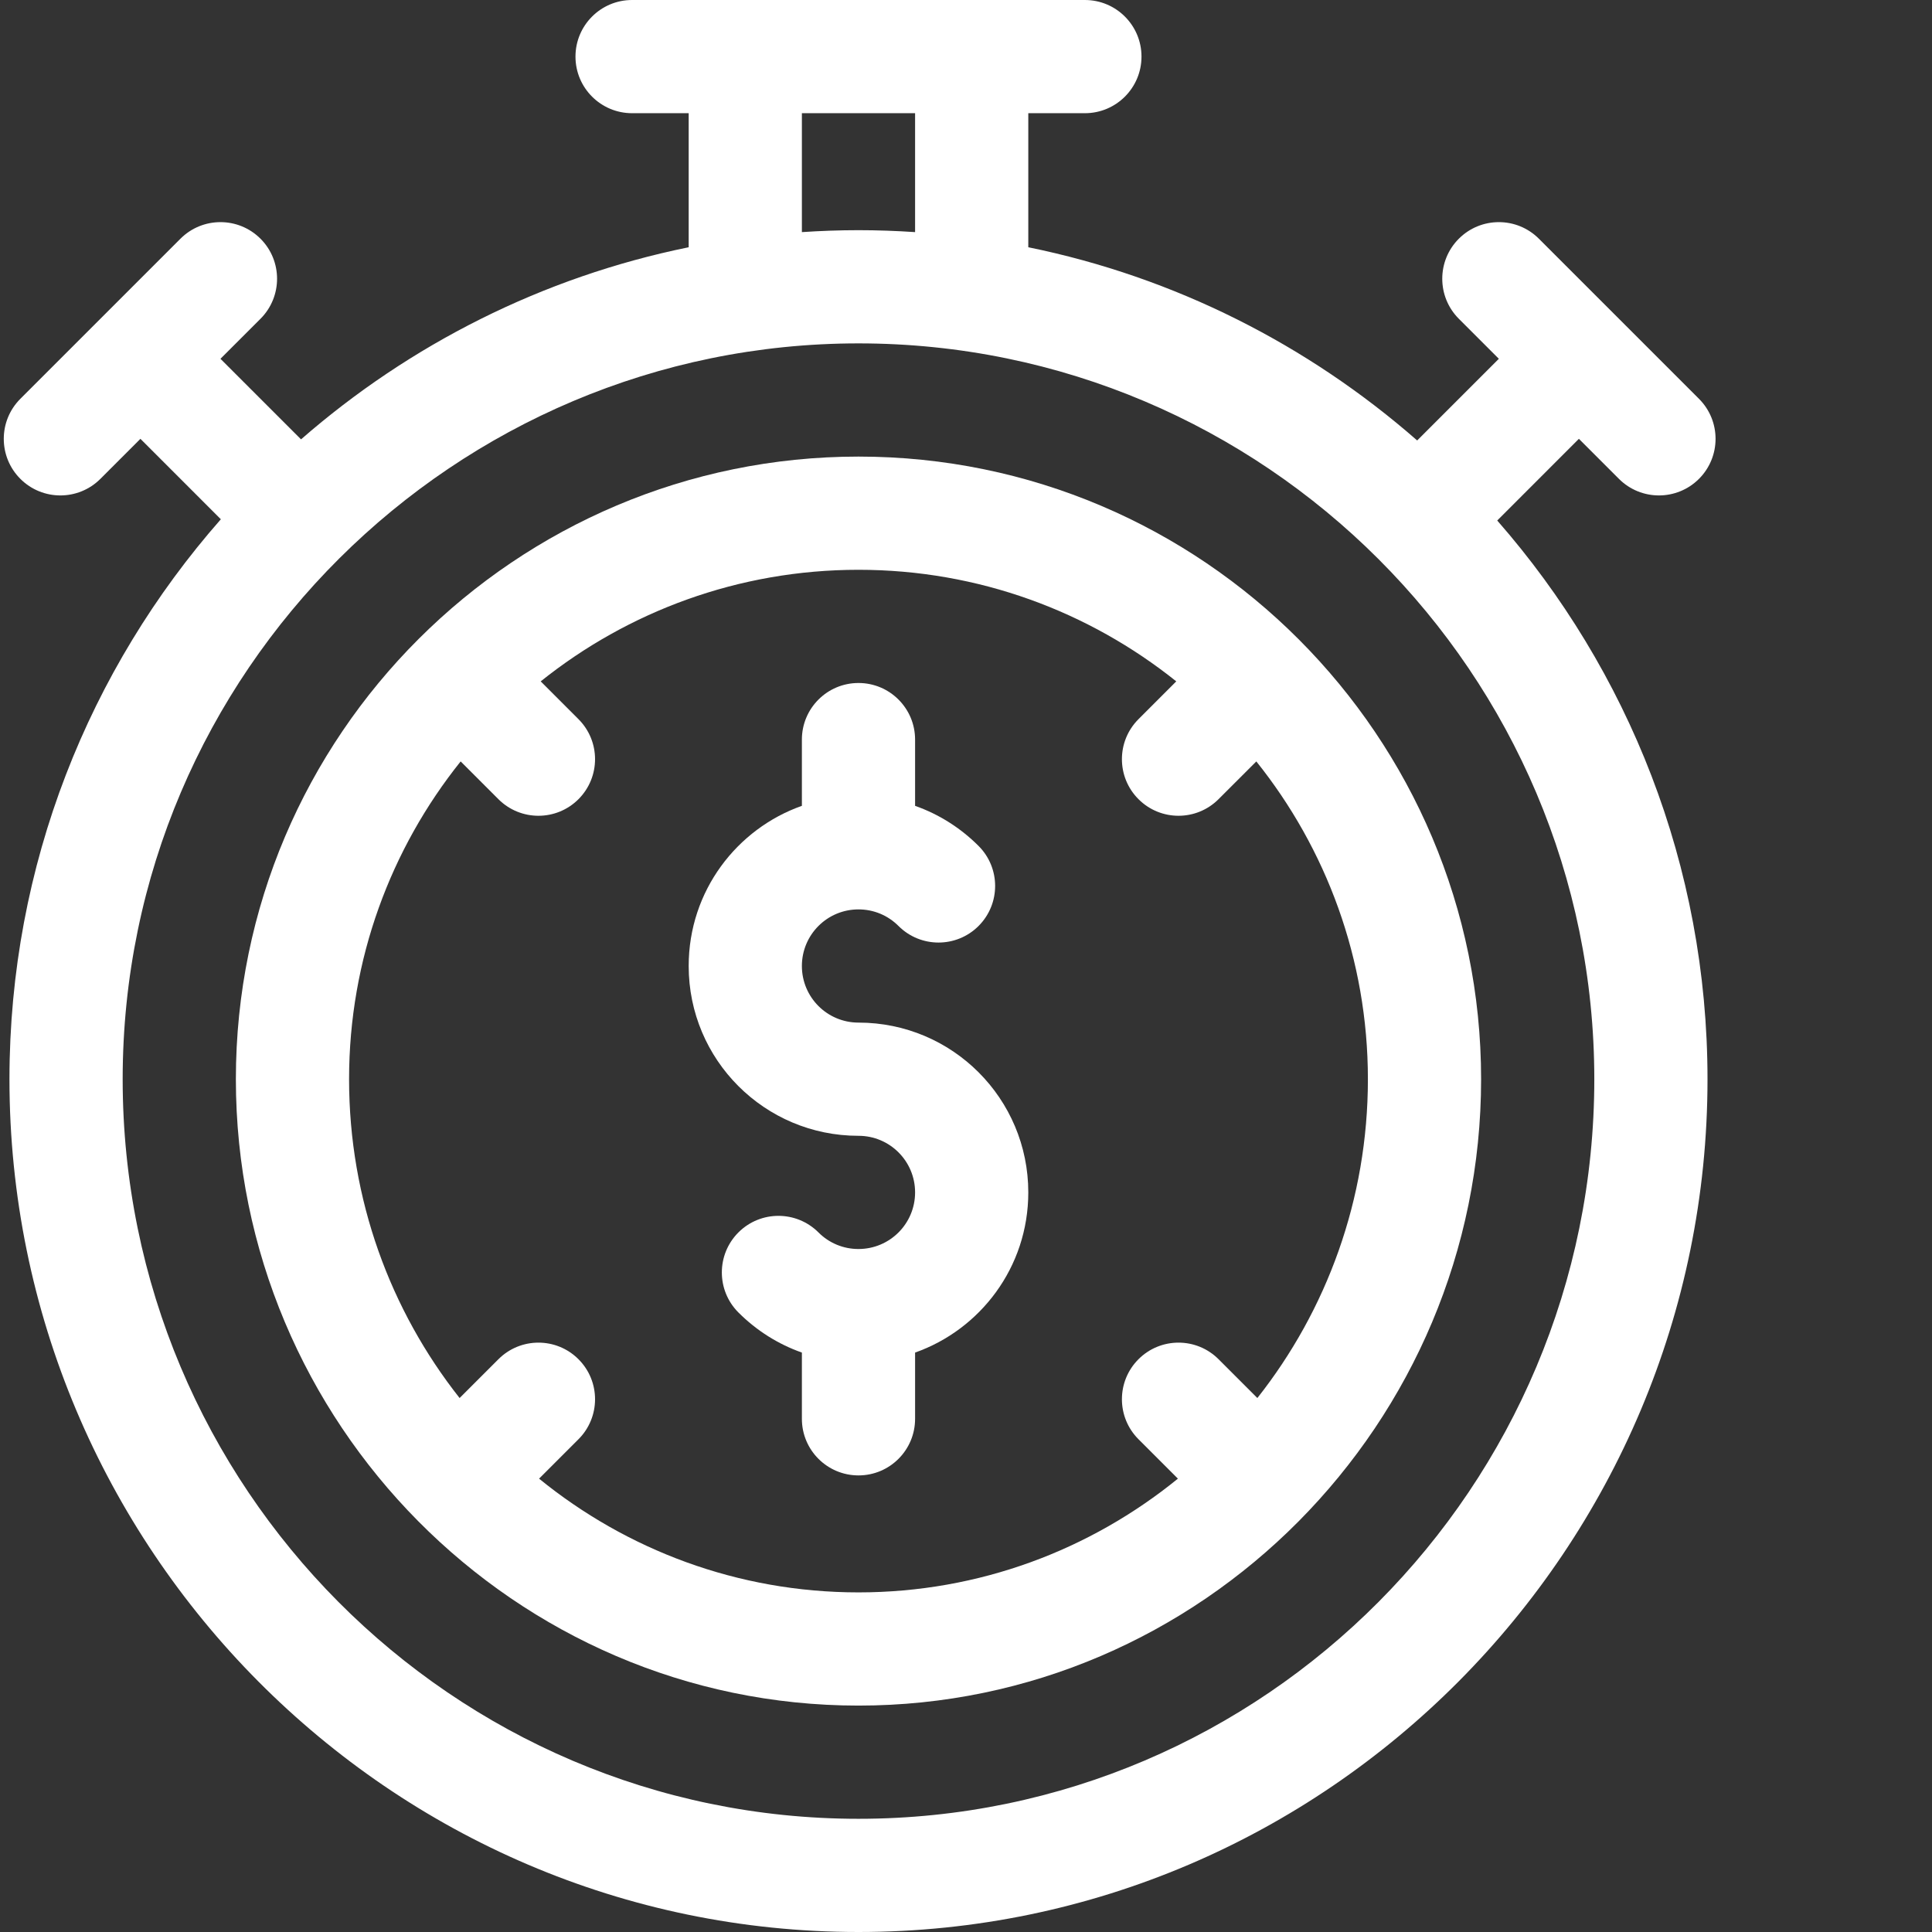
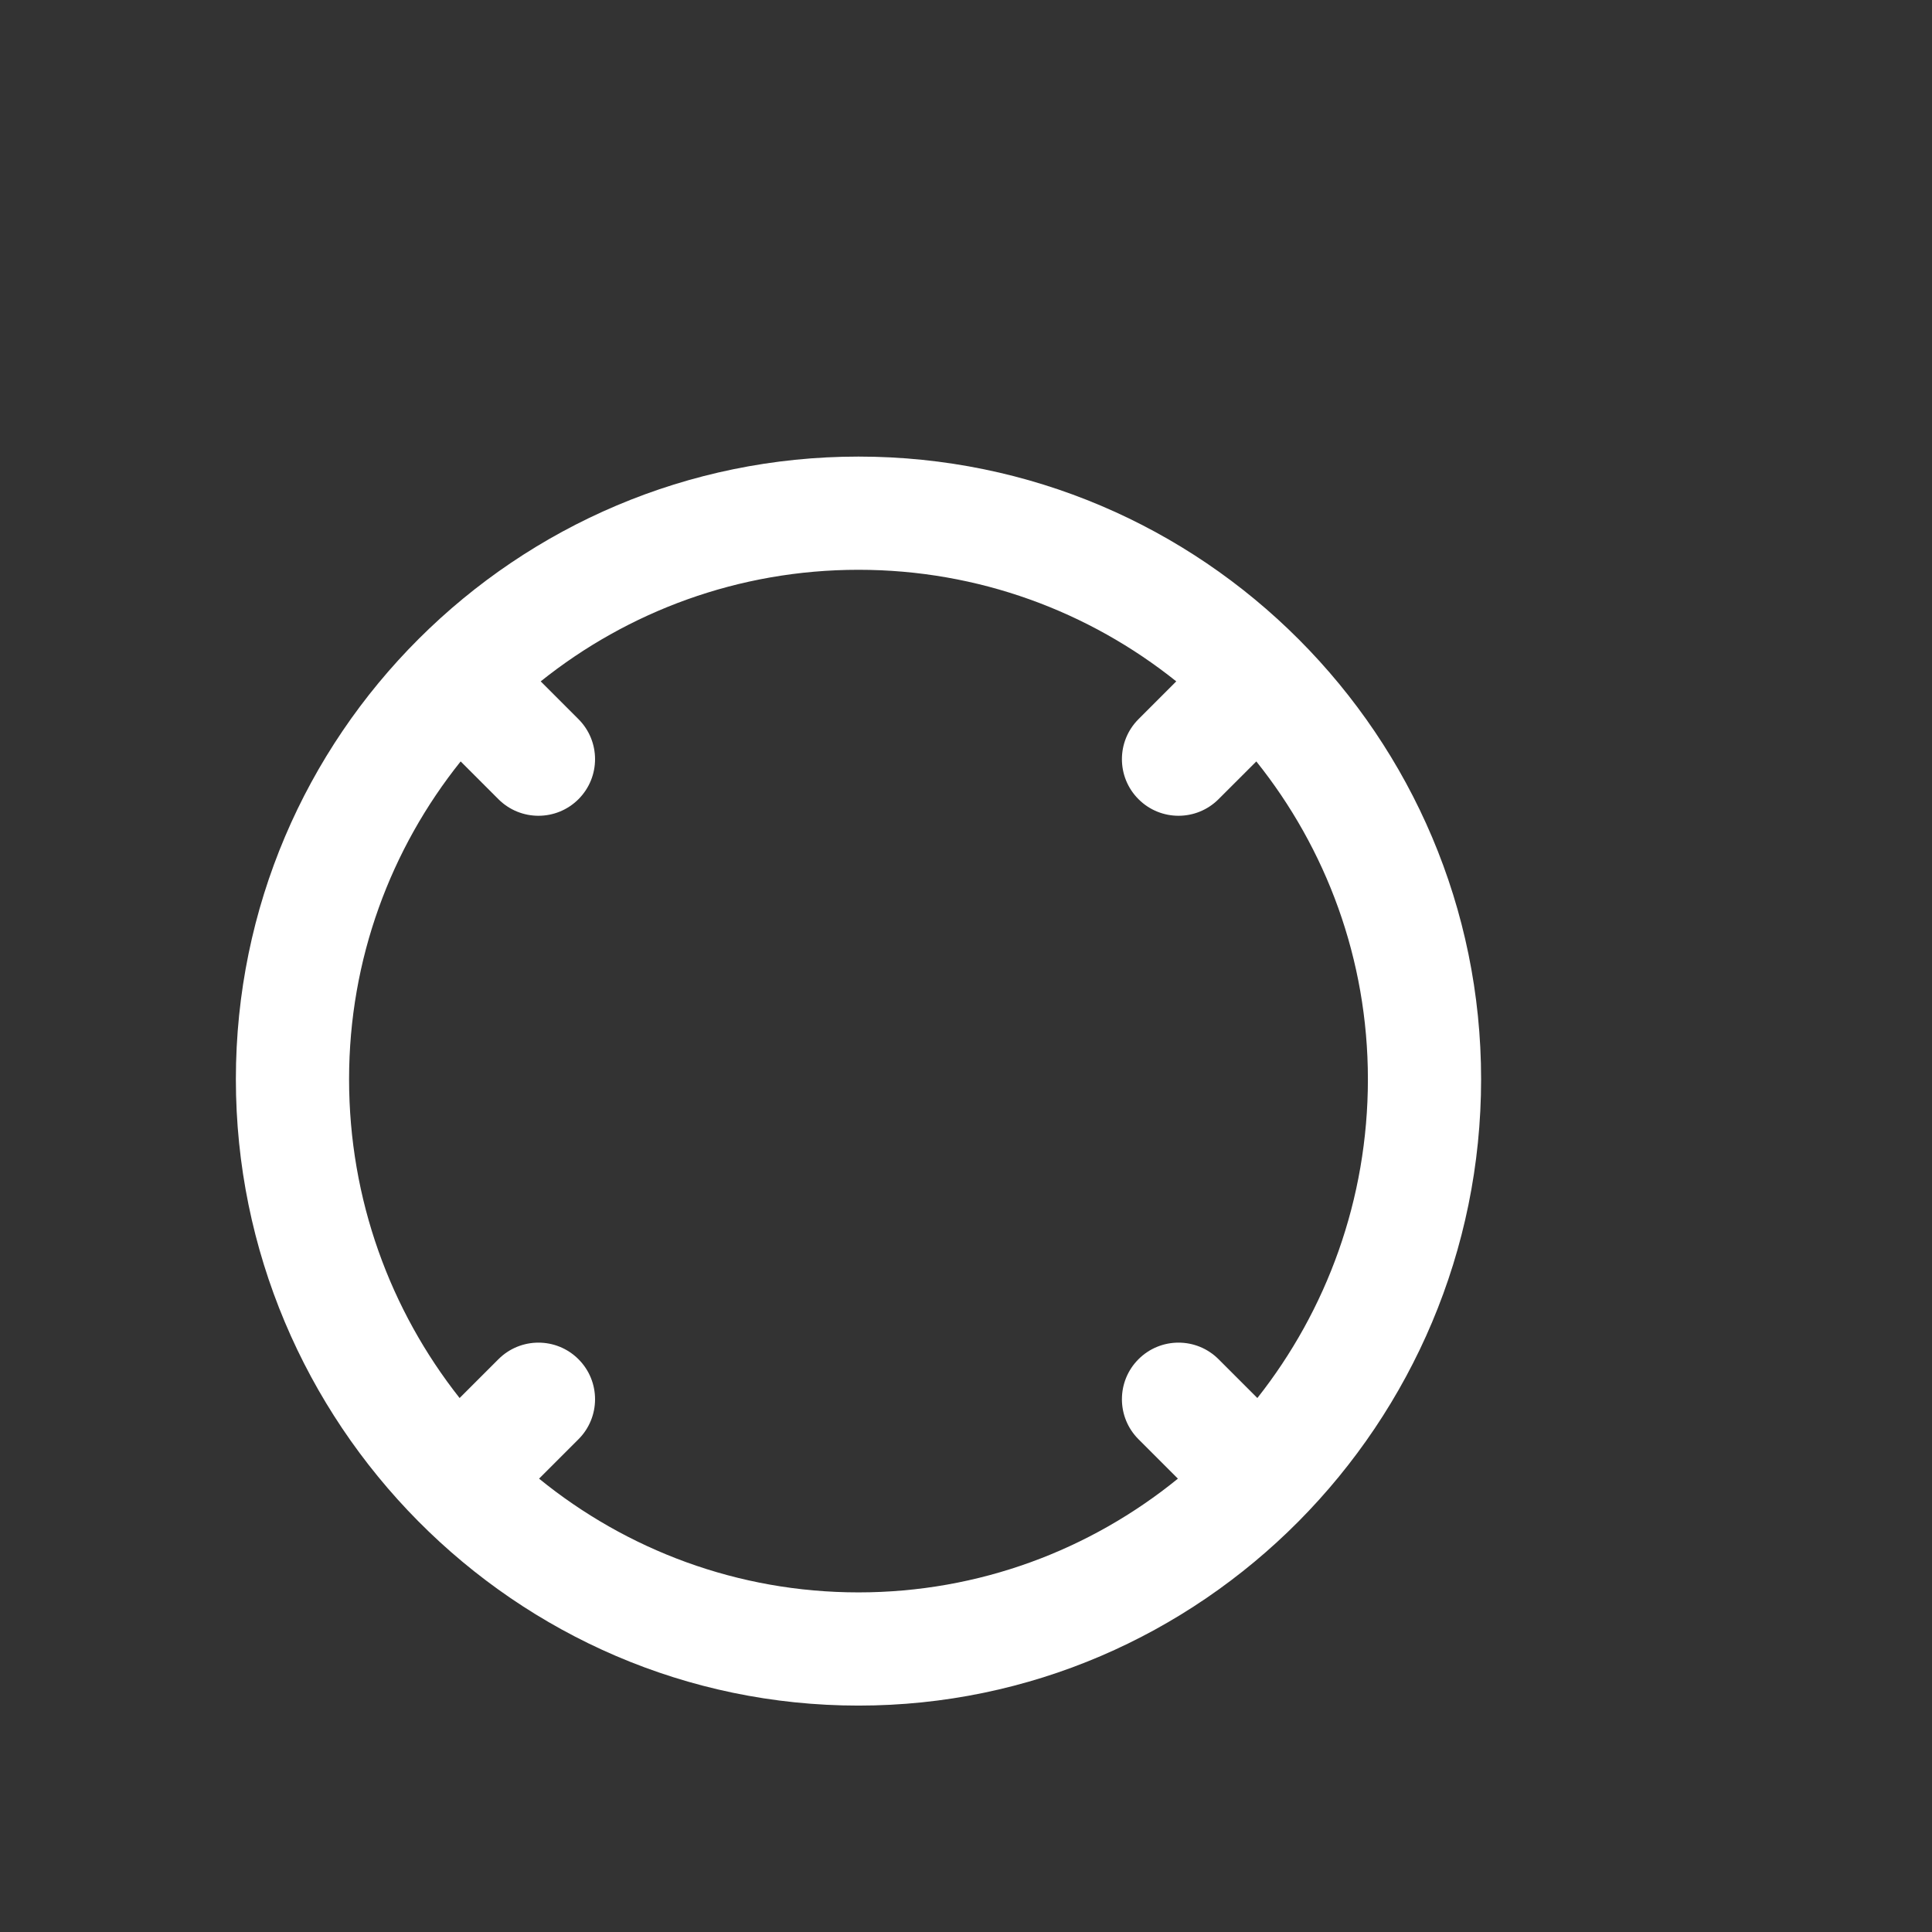
<svg xmlns="http://www.w3.org/2000/svg" width="512" height="512" viewBox="0 0 512 512" fill="none">
  <rect x="0" y="0" width="512" height="512" fill="#333333" stroke="none" />
-   <path d="M227.508 271C219.215 271 212.508 264.29 212.508 256C212.508 247.71 219.215 241 227.508 241C231.516 241 235.281 242.559 238.113 245.395C243.969 251.25 253.469 251.25 259.328 245.395C265.184 239.535 265.184 230.039 259.328 224.18C254.496 219.352 248.762 215.758 242.508 213.555V196C242.508 187.715 235.793 181 227.508 181C219.223 181 212.508 187.715 212.508 196V213.555C195.332 219.609 182.508 236.078 182.508 256C182.508 280.871 202.633 301 227.508 301C235.801 301 242.508 307.71 242.508 316C242.508 324.29 235.801 331 227.508 331C225.537 331.006 223.585 330.621 221.764 329.866C219.943 329.112 218.291 328.003 216.902 326.605C211.043 320.75 201.547 320.75 195.688 326.605C189.832 332.465 189.832 341.961 195.688 347.82C200.516 352.648 206.254 356.242 212.508 358.445V376C212.508 384.285 219.223 391 227.508 391C235.793 391 242.508 384.285 242.508 376V358.445C259.684 352.391 272.508 335.922 272.508 316C272.508 291.129 252.383 271 227.508 271Z" fill="white" />
  <path d="M227.508 121C136.785 121 62.508 194.758 62.508 286C62.508 377.02 136.371 452 227.508 452C318.52 452 392.508 377.14 392.508 286C392.508 195.25 318.723 121 227.508 121ZM333.215 370.492L322.925 360.203C317.07 354.348 307.57 354.348 301.715 360.203C295.855 366.063 295.855 375.559 301.715 381.418L312.156 391.859C288.984 410.7 259.536 422 227.508 422C195.48 422 166.031 410.7 142.859 391.86L153.301 381.418C159.161 375.562 159.161 366.062 153.301 360.207C147.445 354.347 137.949 354.347 132.09 360.207L121.8 370.492C103.473 347.273 92.508 317.902 92.508 286C92.508 254.176 103.586 224.89 122.078 201.785L132.09 211.797C137.945 217.652 147.445 217.652 153.3 211.797C159.16 205.937 159.16 196.441 153.3 190.582L143.293 180.57C166.395 162.078 195.68 151 227.508 151C259.336 151 288.621 162.078 311.723 180.57L301.715 190.582C295.855 196.438 295.855 205.938 301.715 211.793C307.57 217.653 317.066 217.653 322.925 211.793L332.938 201.785C351.43 224.887 362.508 254.172 362.508 286C362.508 317.902 351.543 347.27 333.215 370.492Z" fill="white" />
-   <path d="M418.426 116.293L429.036 126.903C434.891 132.758 444.386 132.758 450.246 126.903C456.106 121.043 456.106 111.547 450.246 105.687L407.82 63.263C401.965 57.403 392.465 57.403 386.605 63.263C380.75 69.118 380.75 78.618 386.605 84.478L397.211 95.083L375.566 116.728C346.738 91.481 311.437 73.458 272.508 65.524V30H287.508C295.789 30 302.508 23.285 302.508 15C302.508 6.715 295.789 0 287.508 0H167.508C159.223 0 152.508 6.715 152.508 15C152.508 23.285 159.223 30 167.508 30H182.508V65.523C143.727 73.426 108.543 91.34 79.778 116.433L58.425 95.083L69.035 84.478C74.89 78.618 74.89 69.122 69.035 63.263C63.175 57.403 53.679 57.403 47.819 63.263L5.395 105.687C-0.465 111.547 -0.465 121.043 5.395 126.902C11.25 132.758 20.75 132.758 26.605 126.902L37.215 116.293L58.527 137.609C23.676 177.25 2.507 229.195 2.507 286C2.507 410.125 103.234 512 227.507 512C351.621 512 452.507 410.273 452.507 286C452.507 229.355 431.457 177.535 396.781 137.941L418.426 116.293ZM212.508 30H242.508V61.512C237.547 61.184 232.551 61 227.508 61C222.465 61 217.468 61.184 212.508 61.512V30ZM422.508 286C422.508 394.074 335.031 482 227.508 482C119.984 482 32.508 394.074 32.508 286C32.508 177.984 120.578 91 227.508 91C335.031 91 422.508 178.477 422.508 286Z" fill="white" />
</svg>